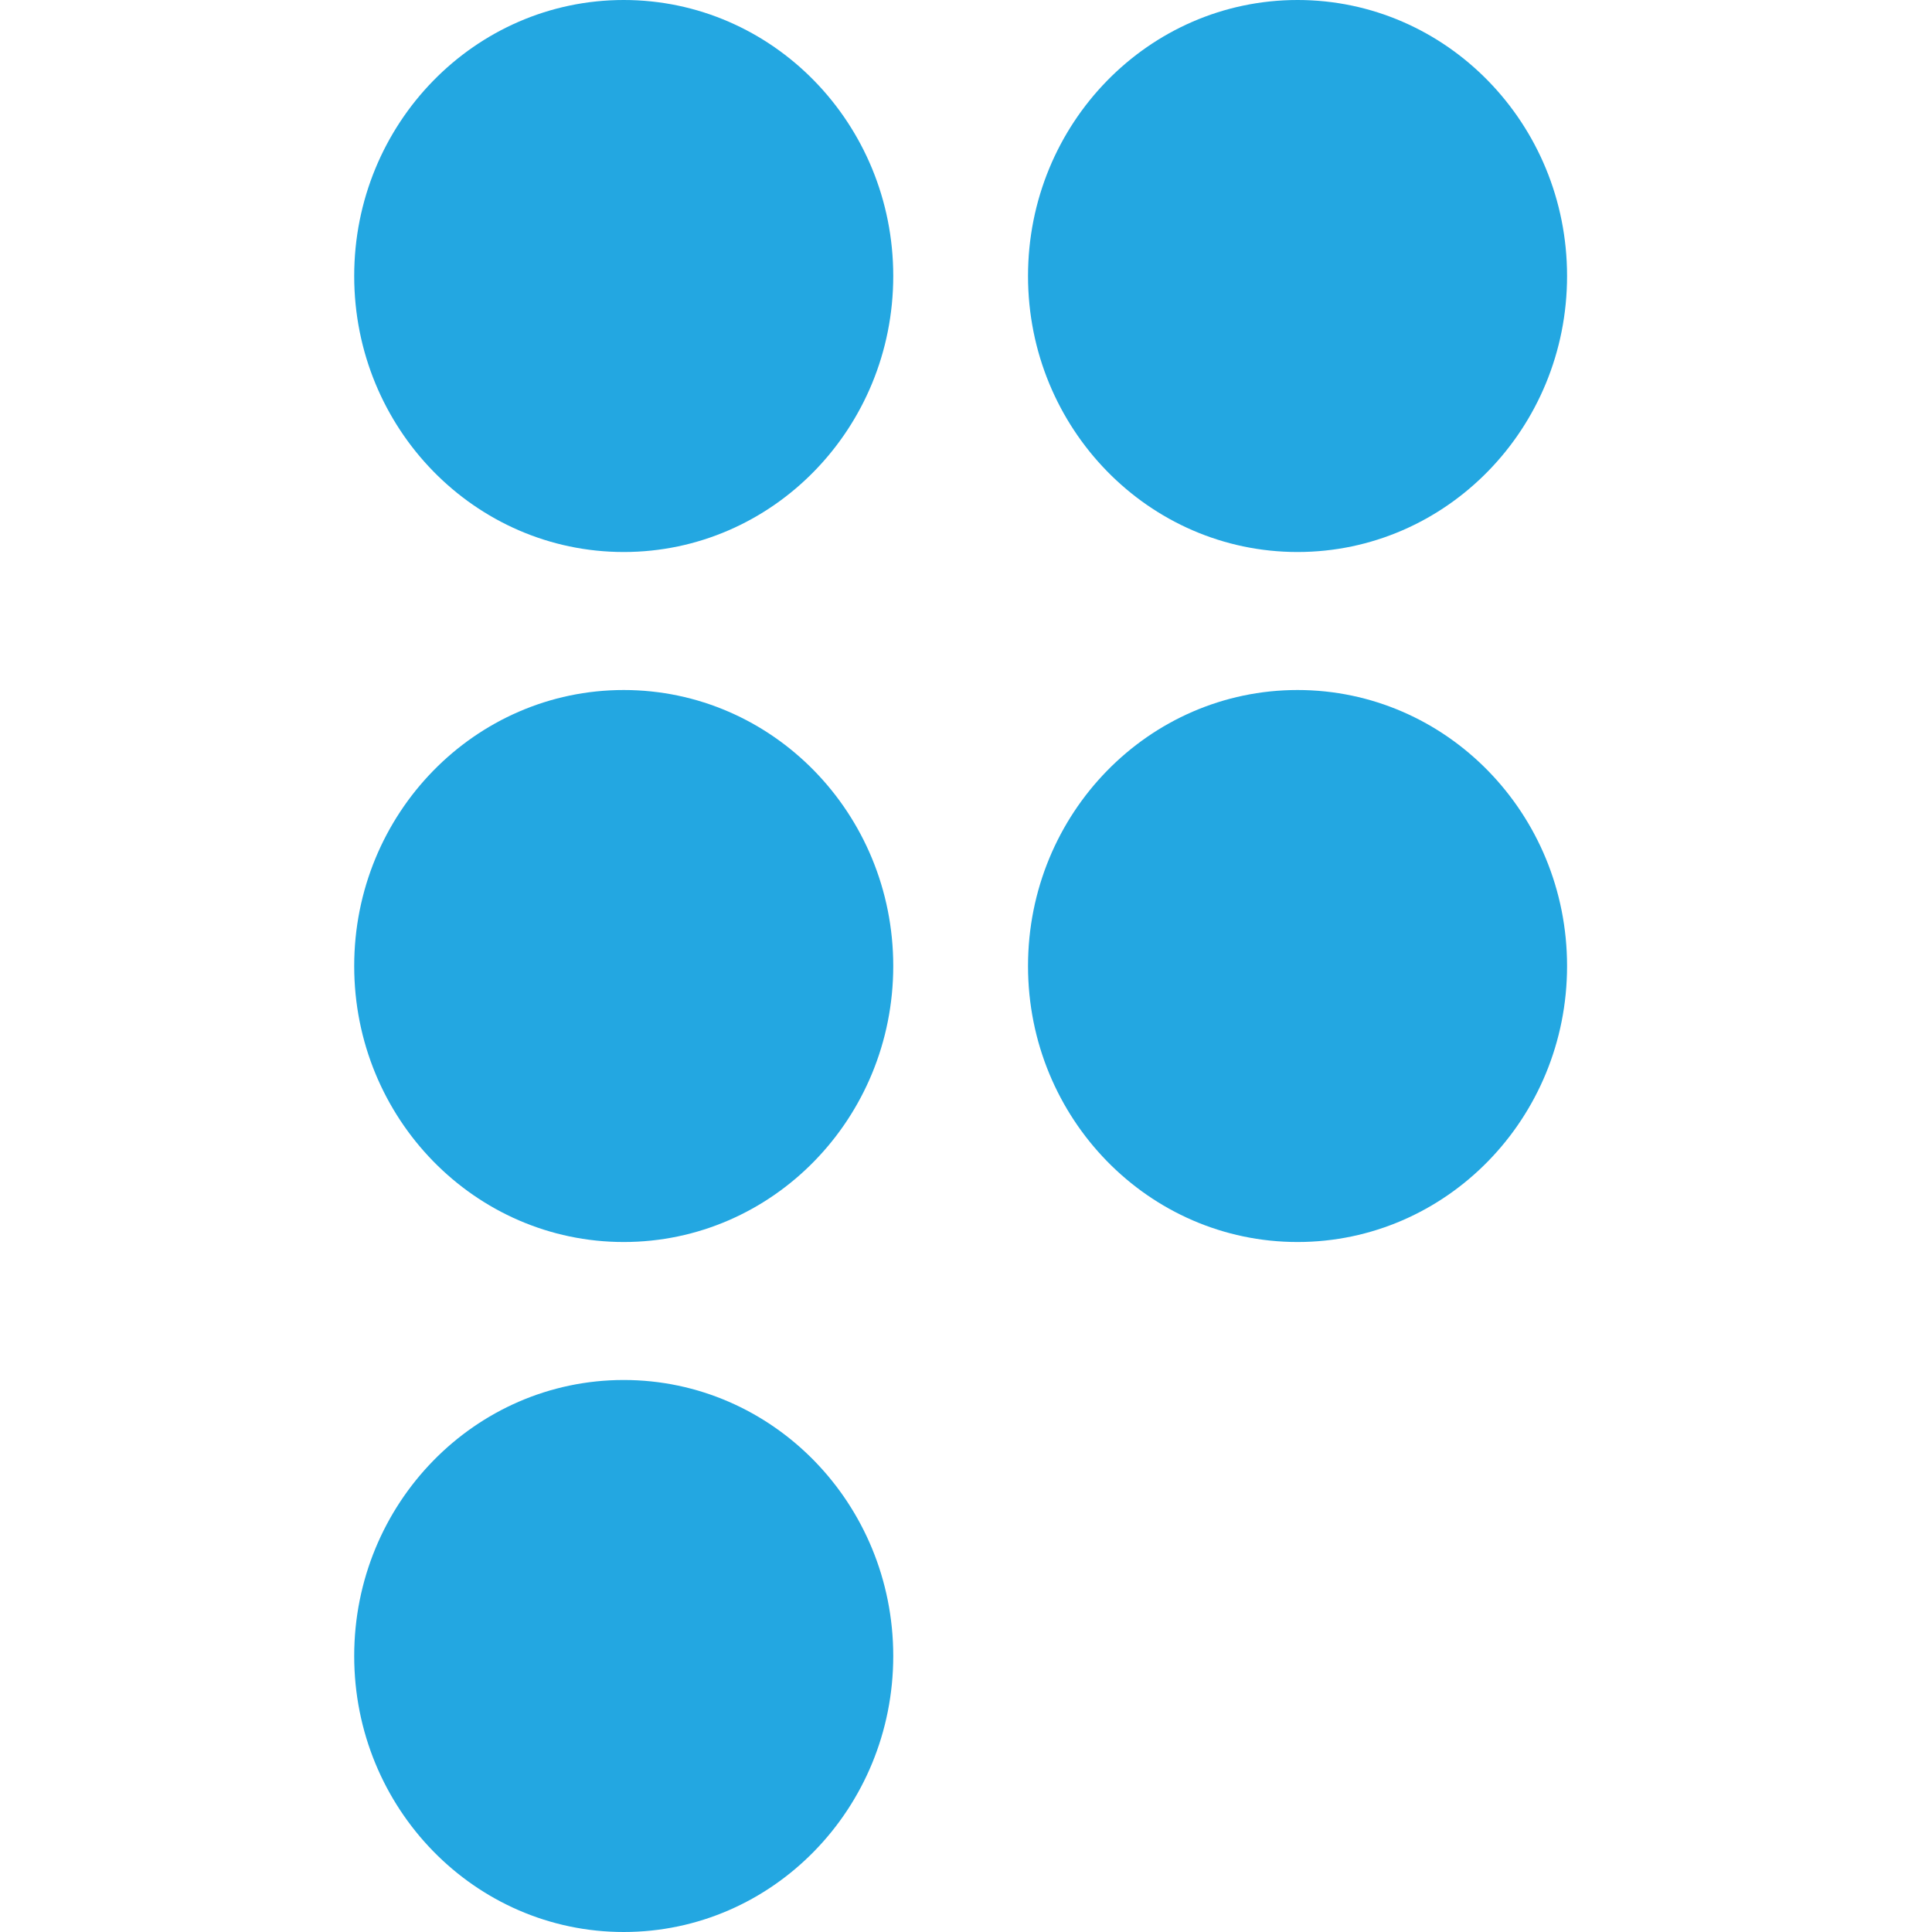
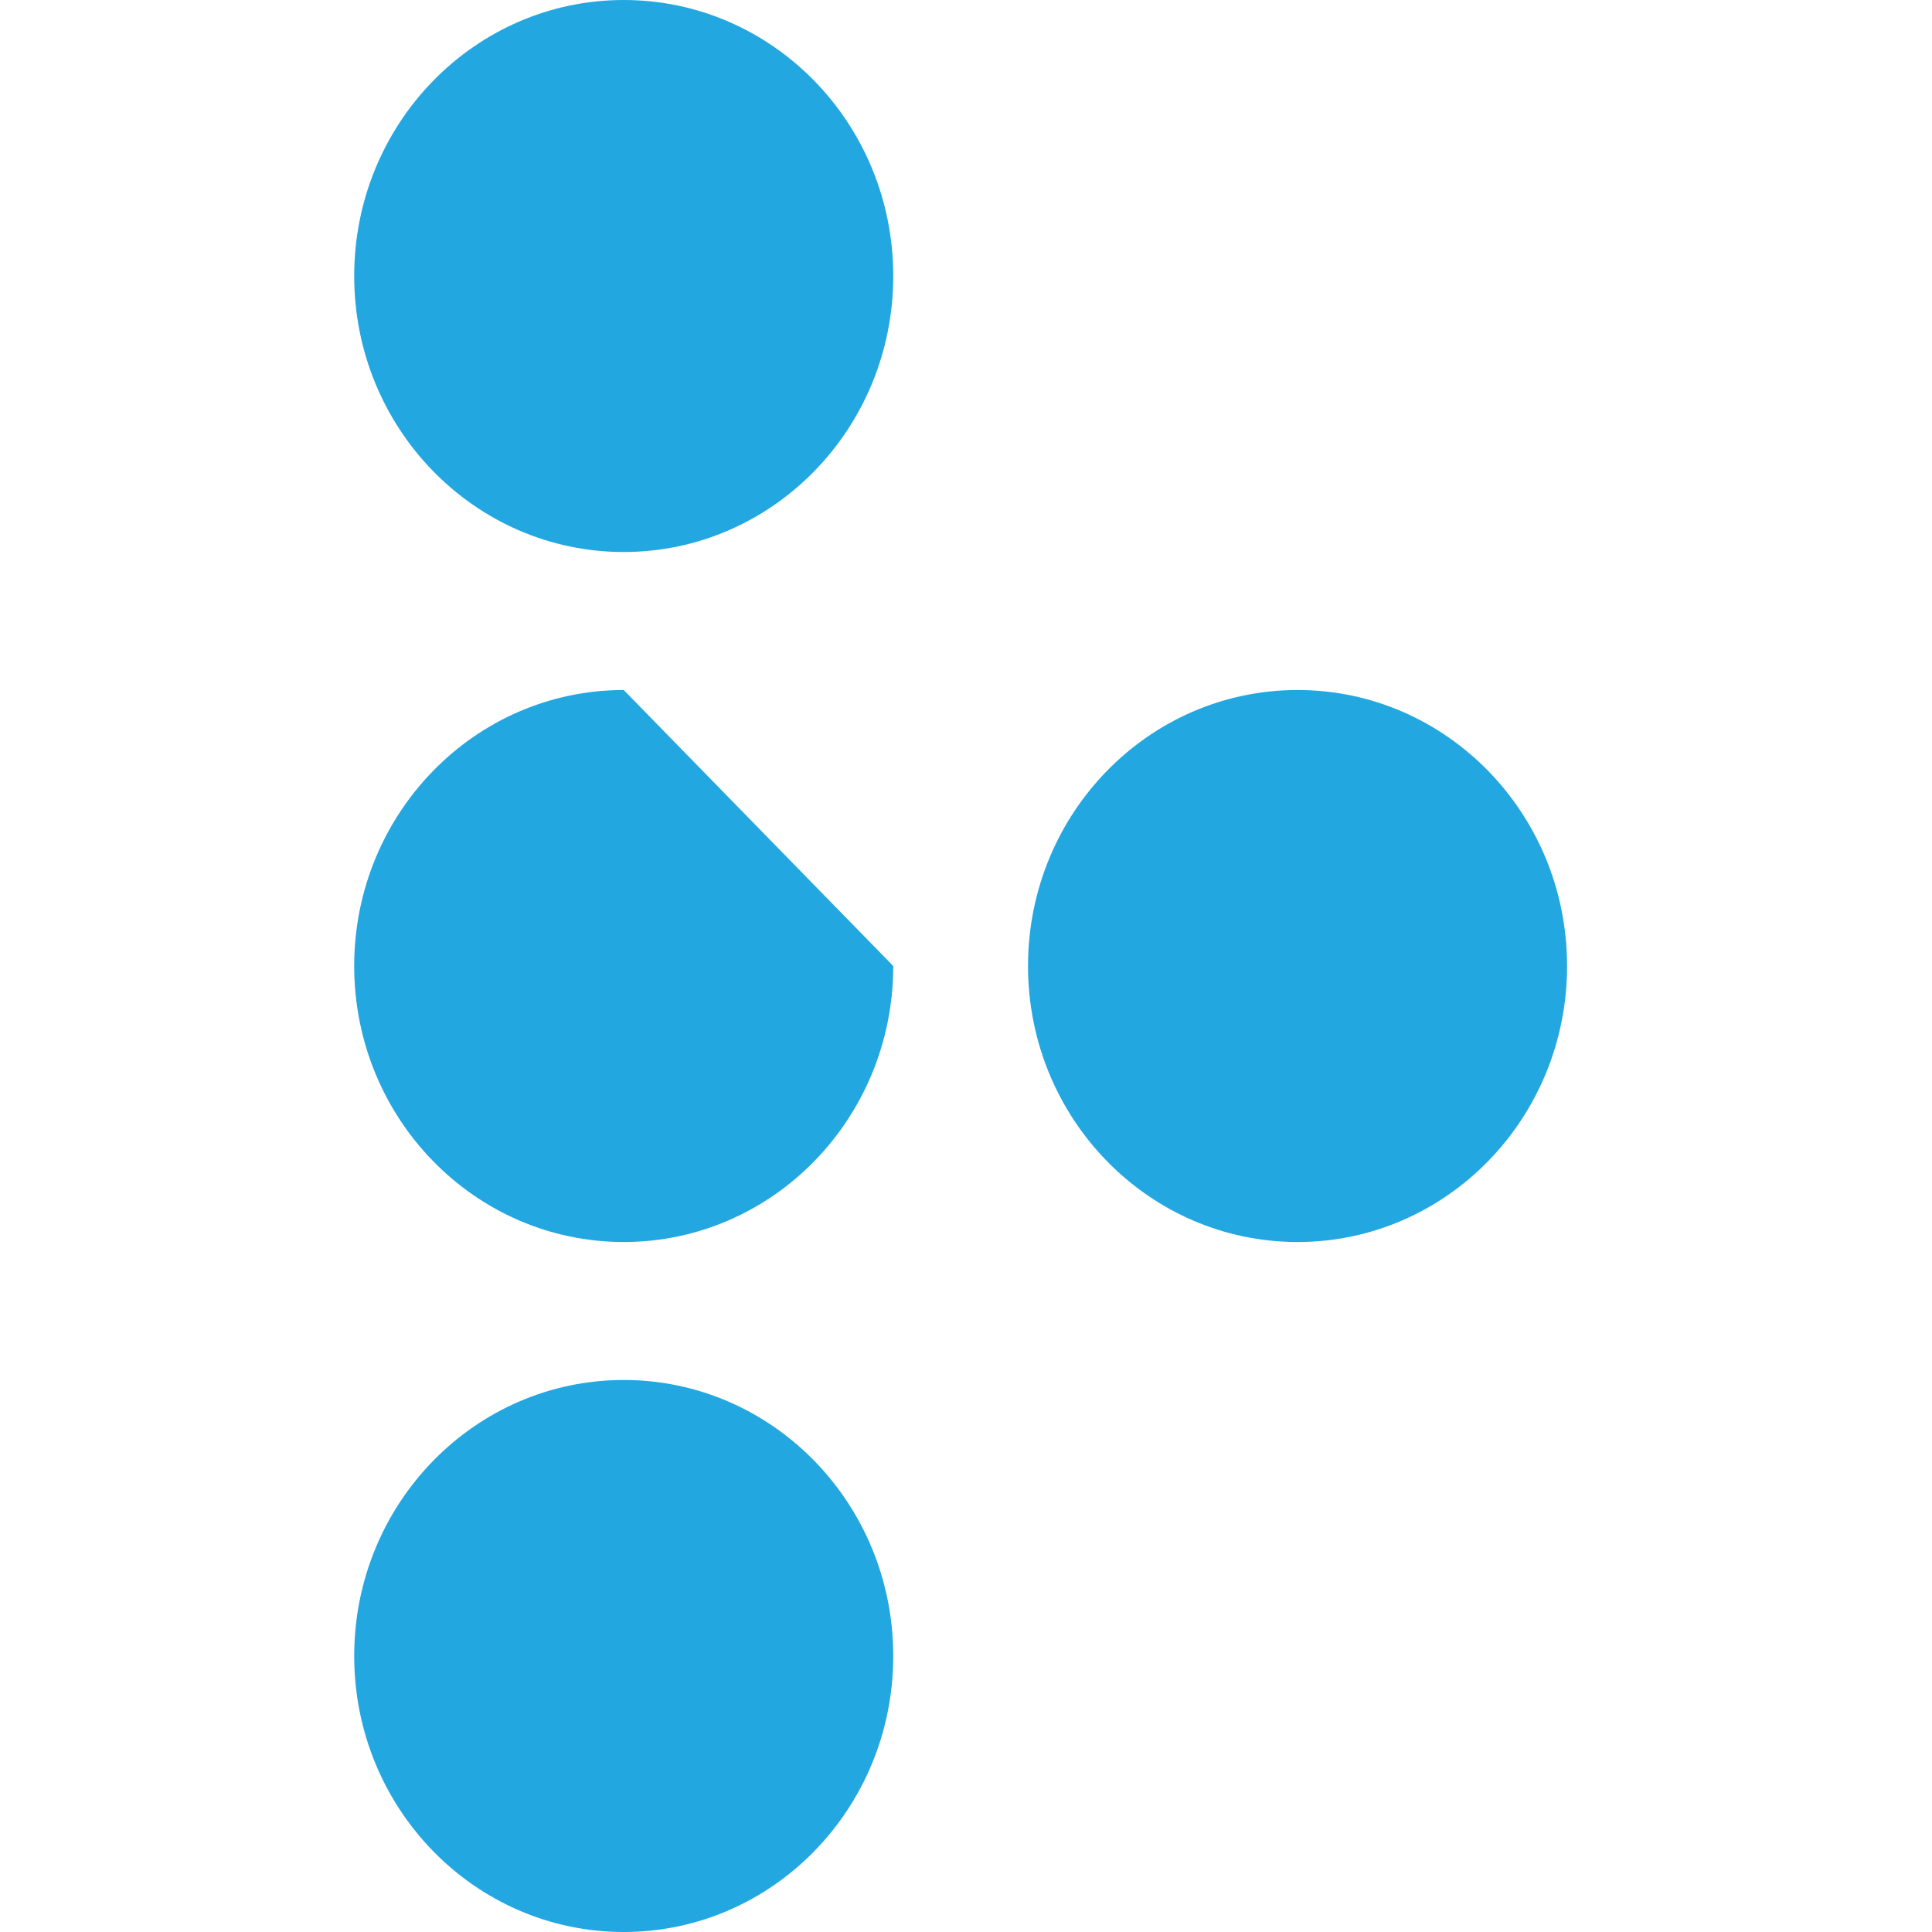
<svg xmlns="http://www.w3.org/2000/svg" width="180" height="180" viewBox="0 0 180 180" fill="none">
  <path d="M83.222 25.714C83.222 39.916 71.98 51.429 58.111 51.429C44.243 51.429 33 39.916 33 25.714C33 11.513 44.243 0 58.111 0C71.98 0 83.222 11.513 83.222 25.714Z" fill="#23A7E1" />
-   <path d="M83.222 90.001C83.222 104.203 71.98 115.715 58.111 115.715C44.243 115.715 33 104.203 33 90.001C33 75.799 44.243 64.287 58.111 64.287C71.98 64.287 83.222 75.799 83.222 90.001Z" fill="#23A7E1" />
+   <path d="M83.222 90.001C83.222 104.203 71.98 115.715 58.111 115.715C44.243 115.715 33 104.203 33 90.001C33 75.799 44.243 64.287 58.111 64.287Z" fill="#23A7E1" />
  <path d="M83.222 154.286C83.222 168.487 71.98 180 58.111 180C44.243 180 33 168.487 33 154.286C33 140.084 44.243 128.571 58.111 128.571C71.98 128.571 83.222 140.084 83.222 154.286Z" fill="#23A7E1" />
-   <path d="M146 25.714C146 39.916 134.757 51.429 120.889 51.429C107.02 51.429 95.778 39.916 95.778 25.714C95.778 11.513 107.02 0 120.889 0C134.757 0 146 11.513 146 25.714Z" fill="#23A7E1" />
  <path d="M146 90.001C146 104.203 134.757 115.715 120.889 115.715C107.02 115.715 95.778 104.203 95.778 90.001C95.778 75.799 107.02 64.287 120.889 64.287C134.757 64.287 146 75.799 146 90.001Z" fill="#23A7E1" />
</svg>